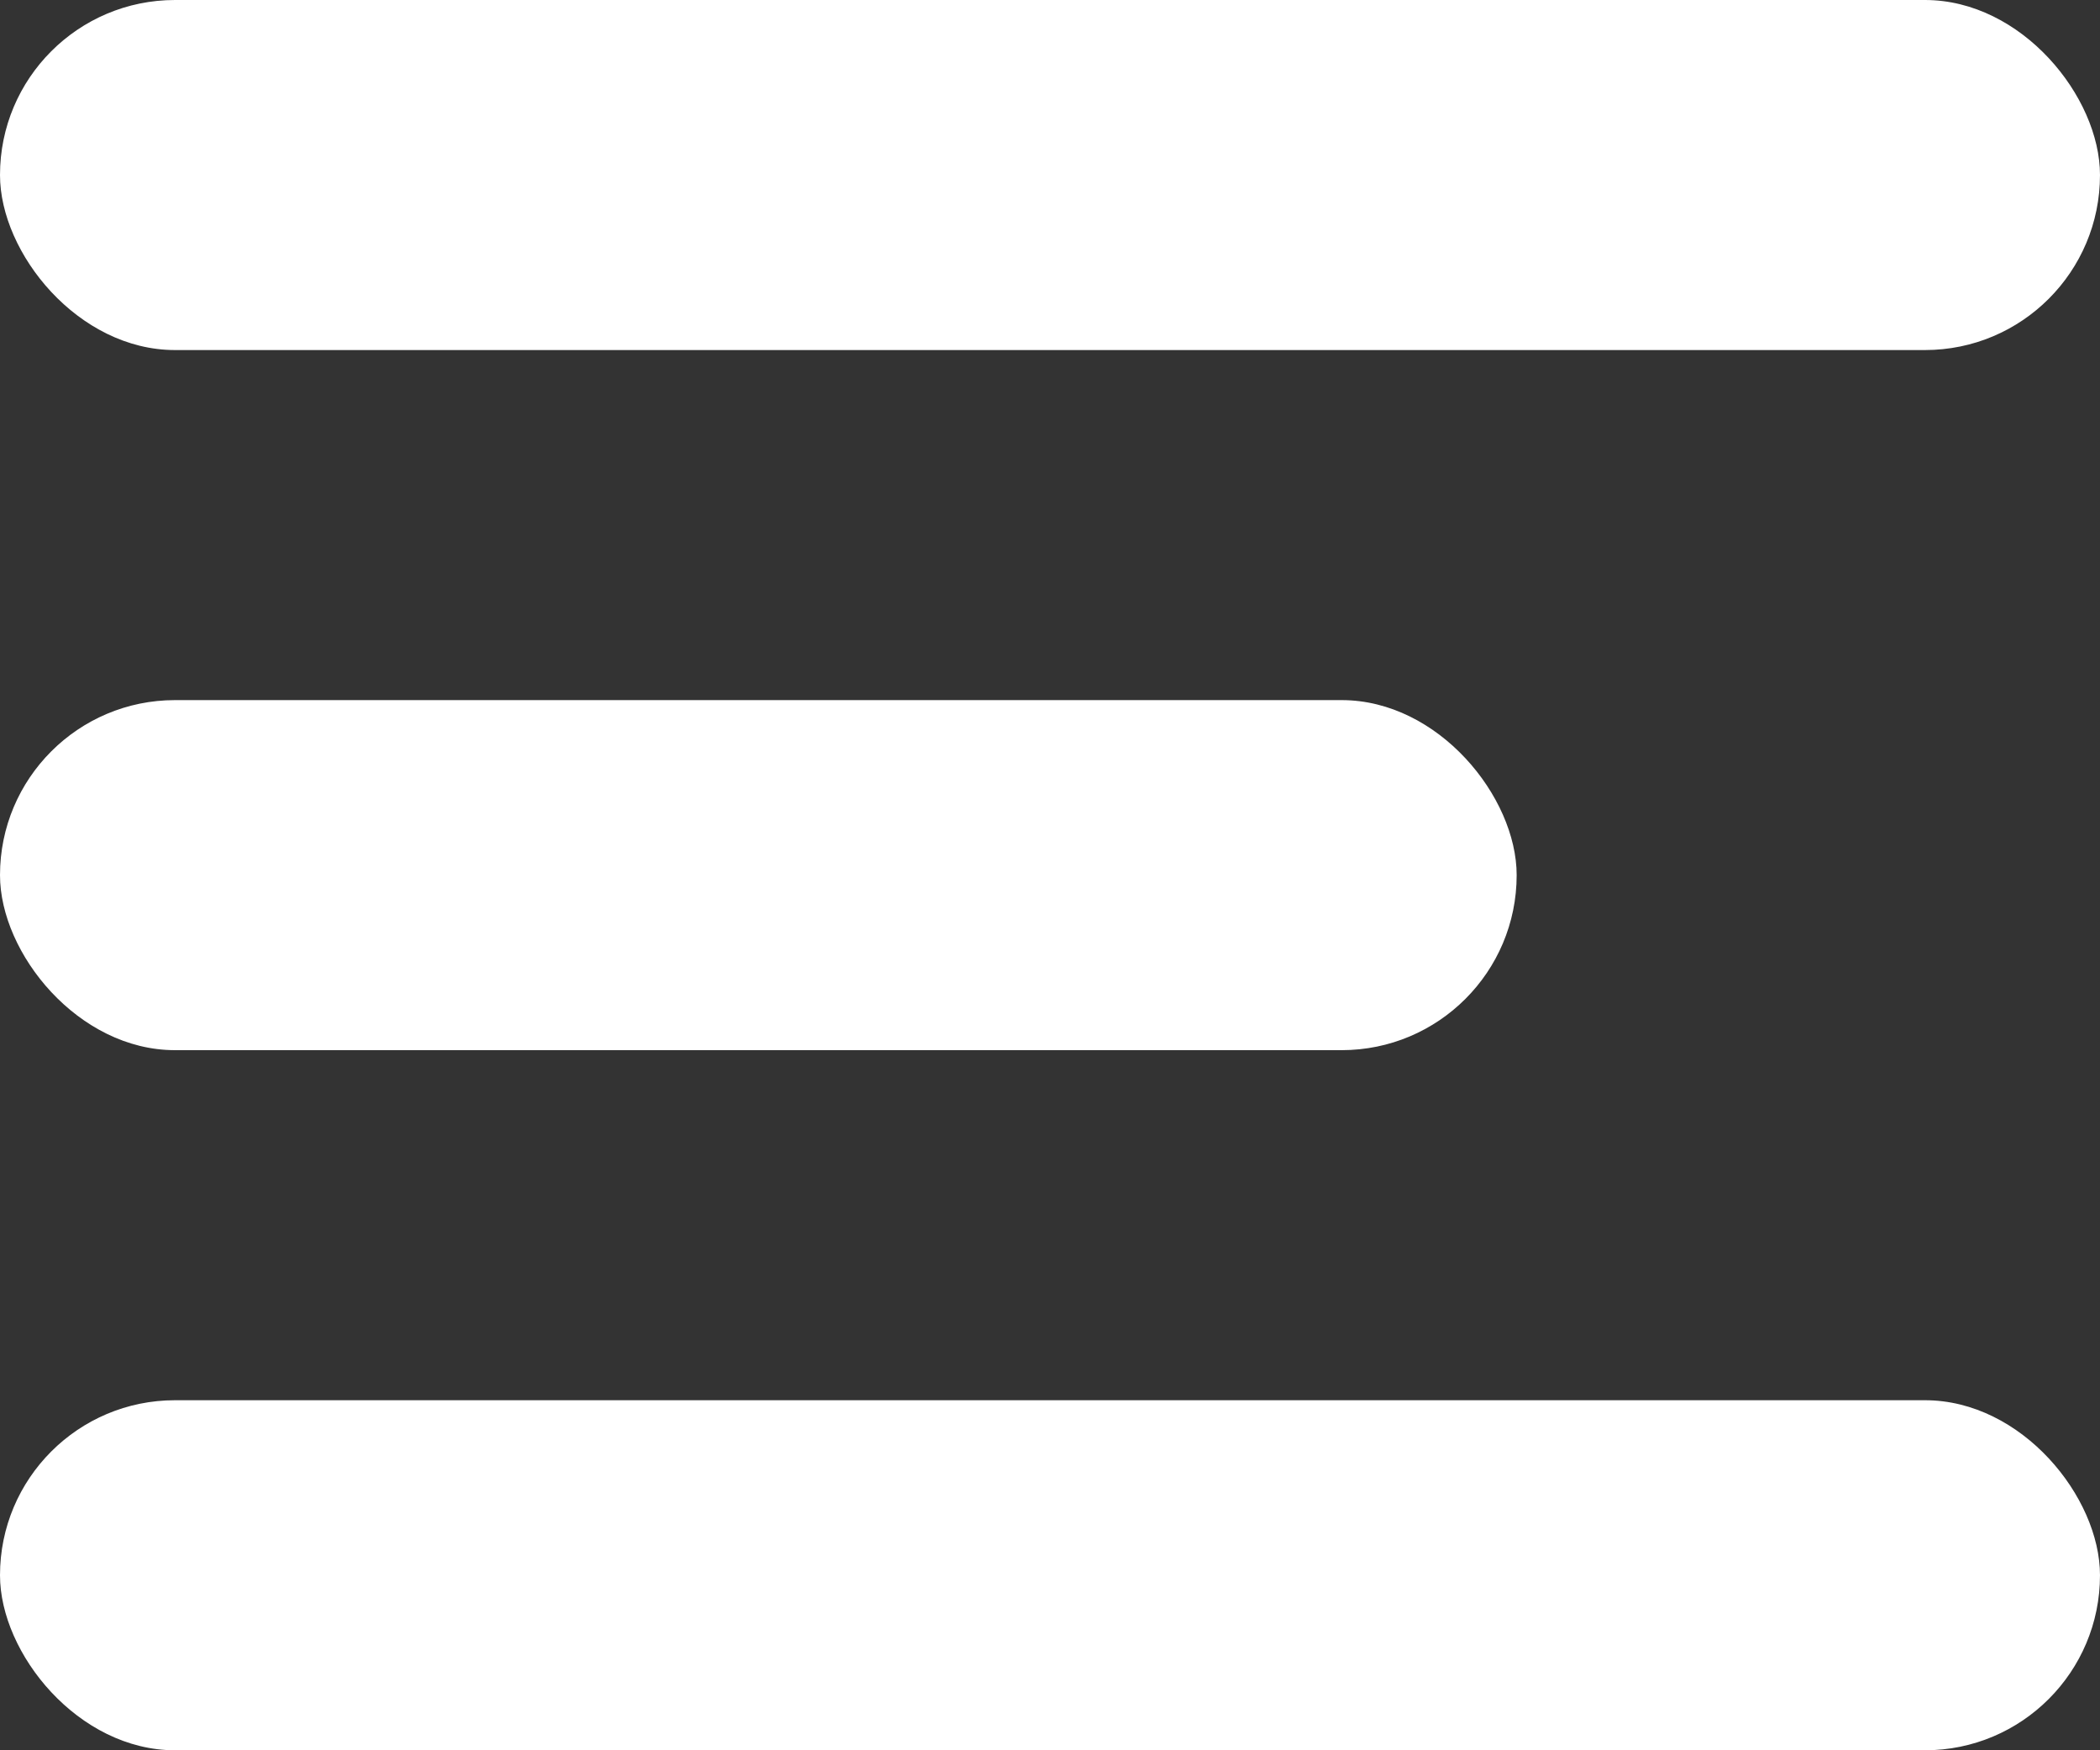
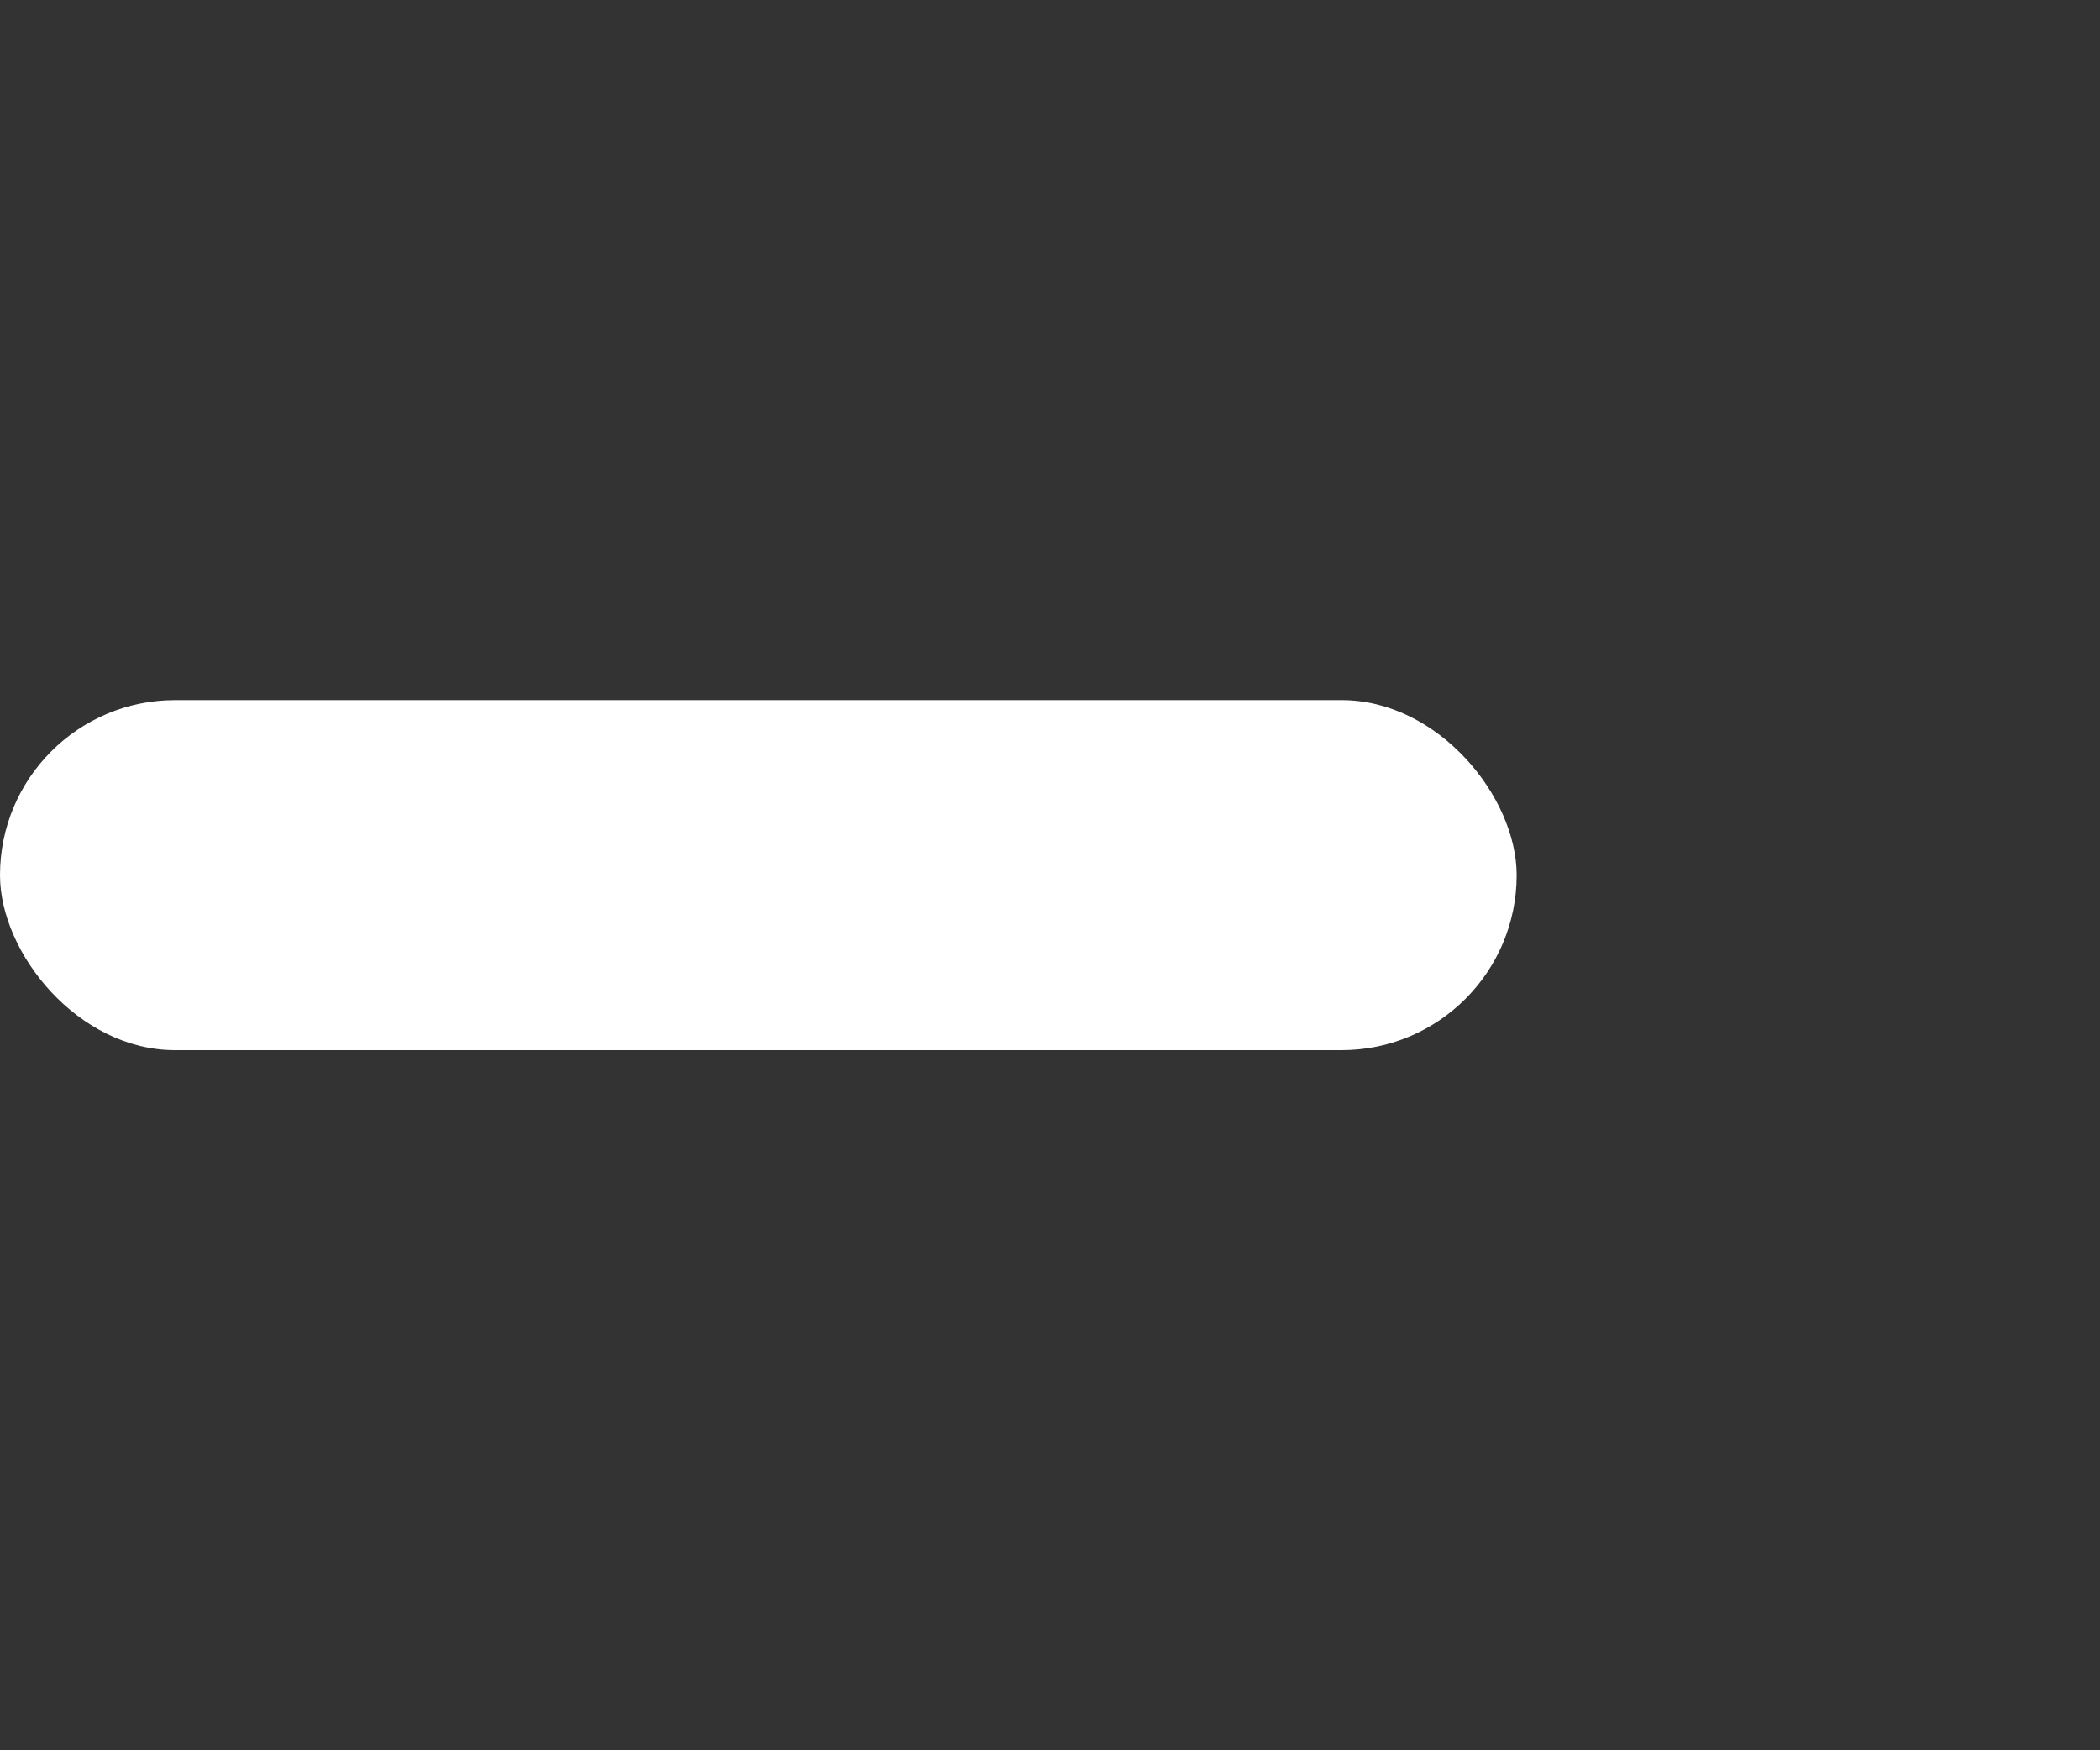
<svg xmlns="http://www.w3.org/2000/svg" width="18" height="15" viewBox="0 0 18 15" fill="none">
  <rect x="0" y="0" width="18" height="15" fill="#333333" stroke="none" />
-   <rect width="18" height="3" rx="1.5" fill="white" />
-   <rect y="12" width="18" height="3" rx="1.5" fill="white" />
  <rect y="6" width="13" height="3" rx="1.5" fill="white" />
</svg>